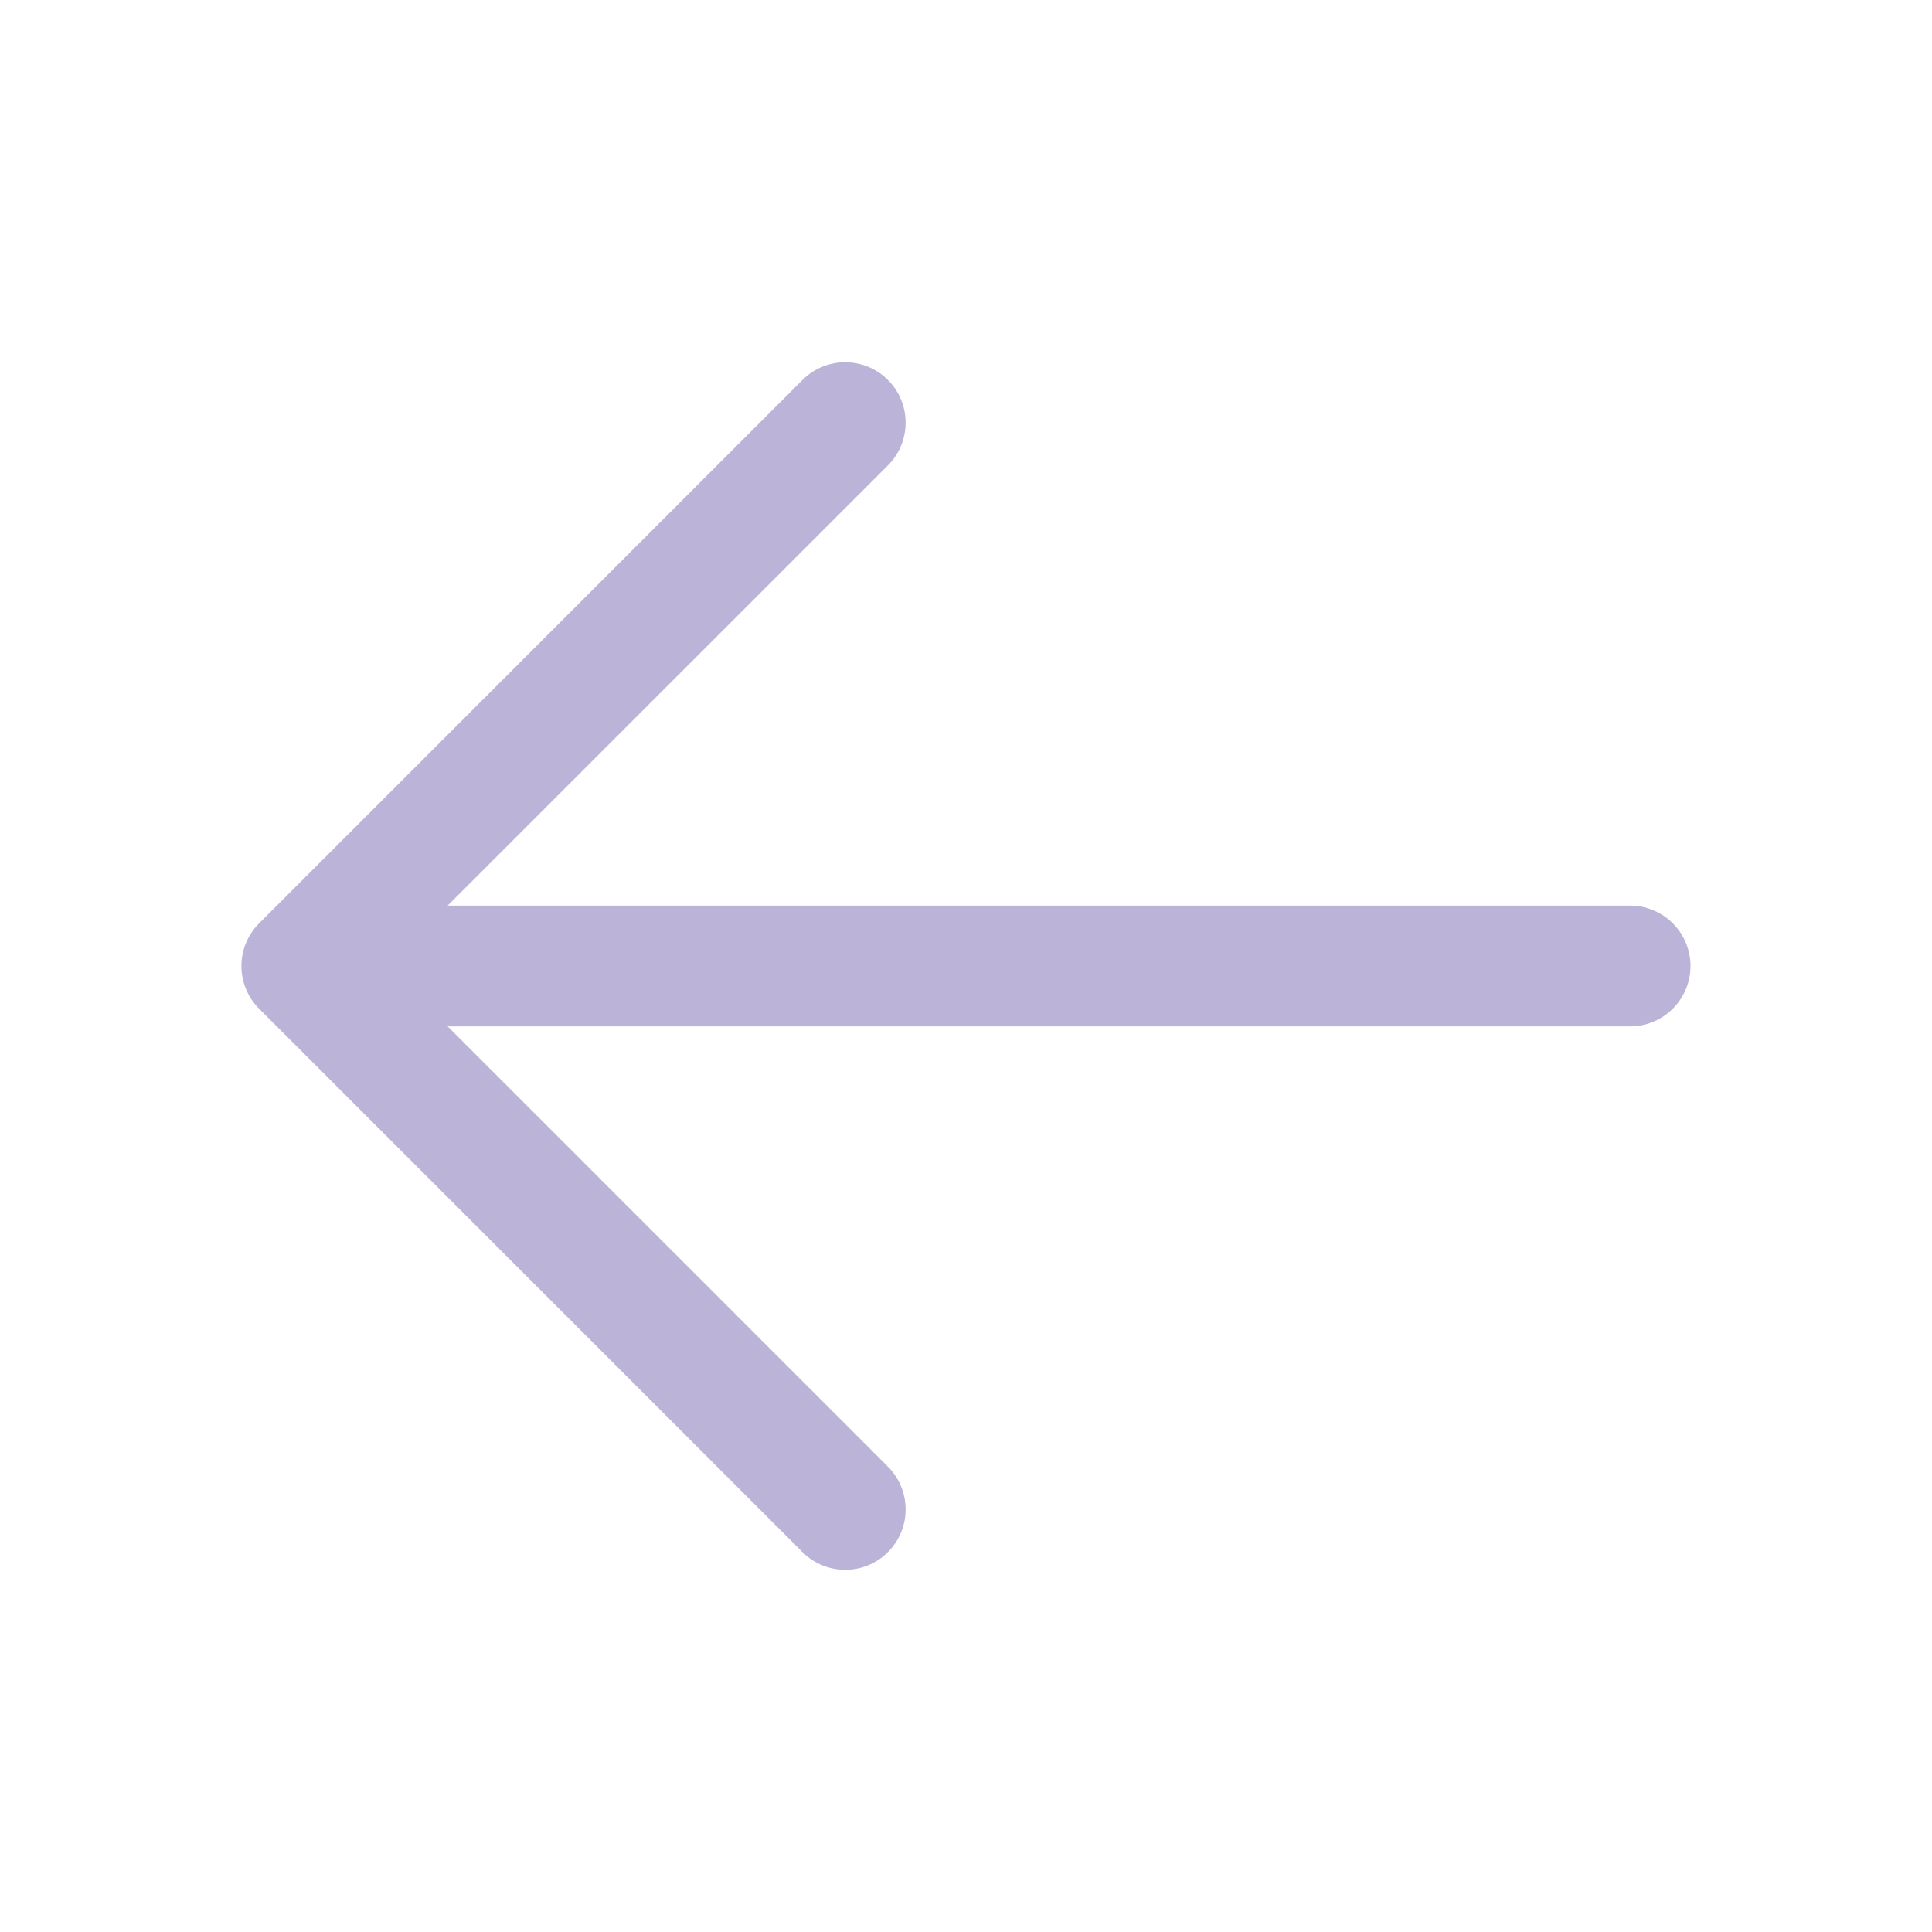
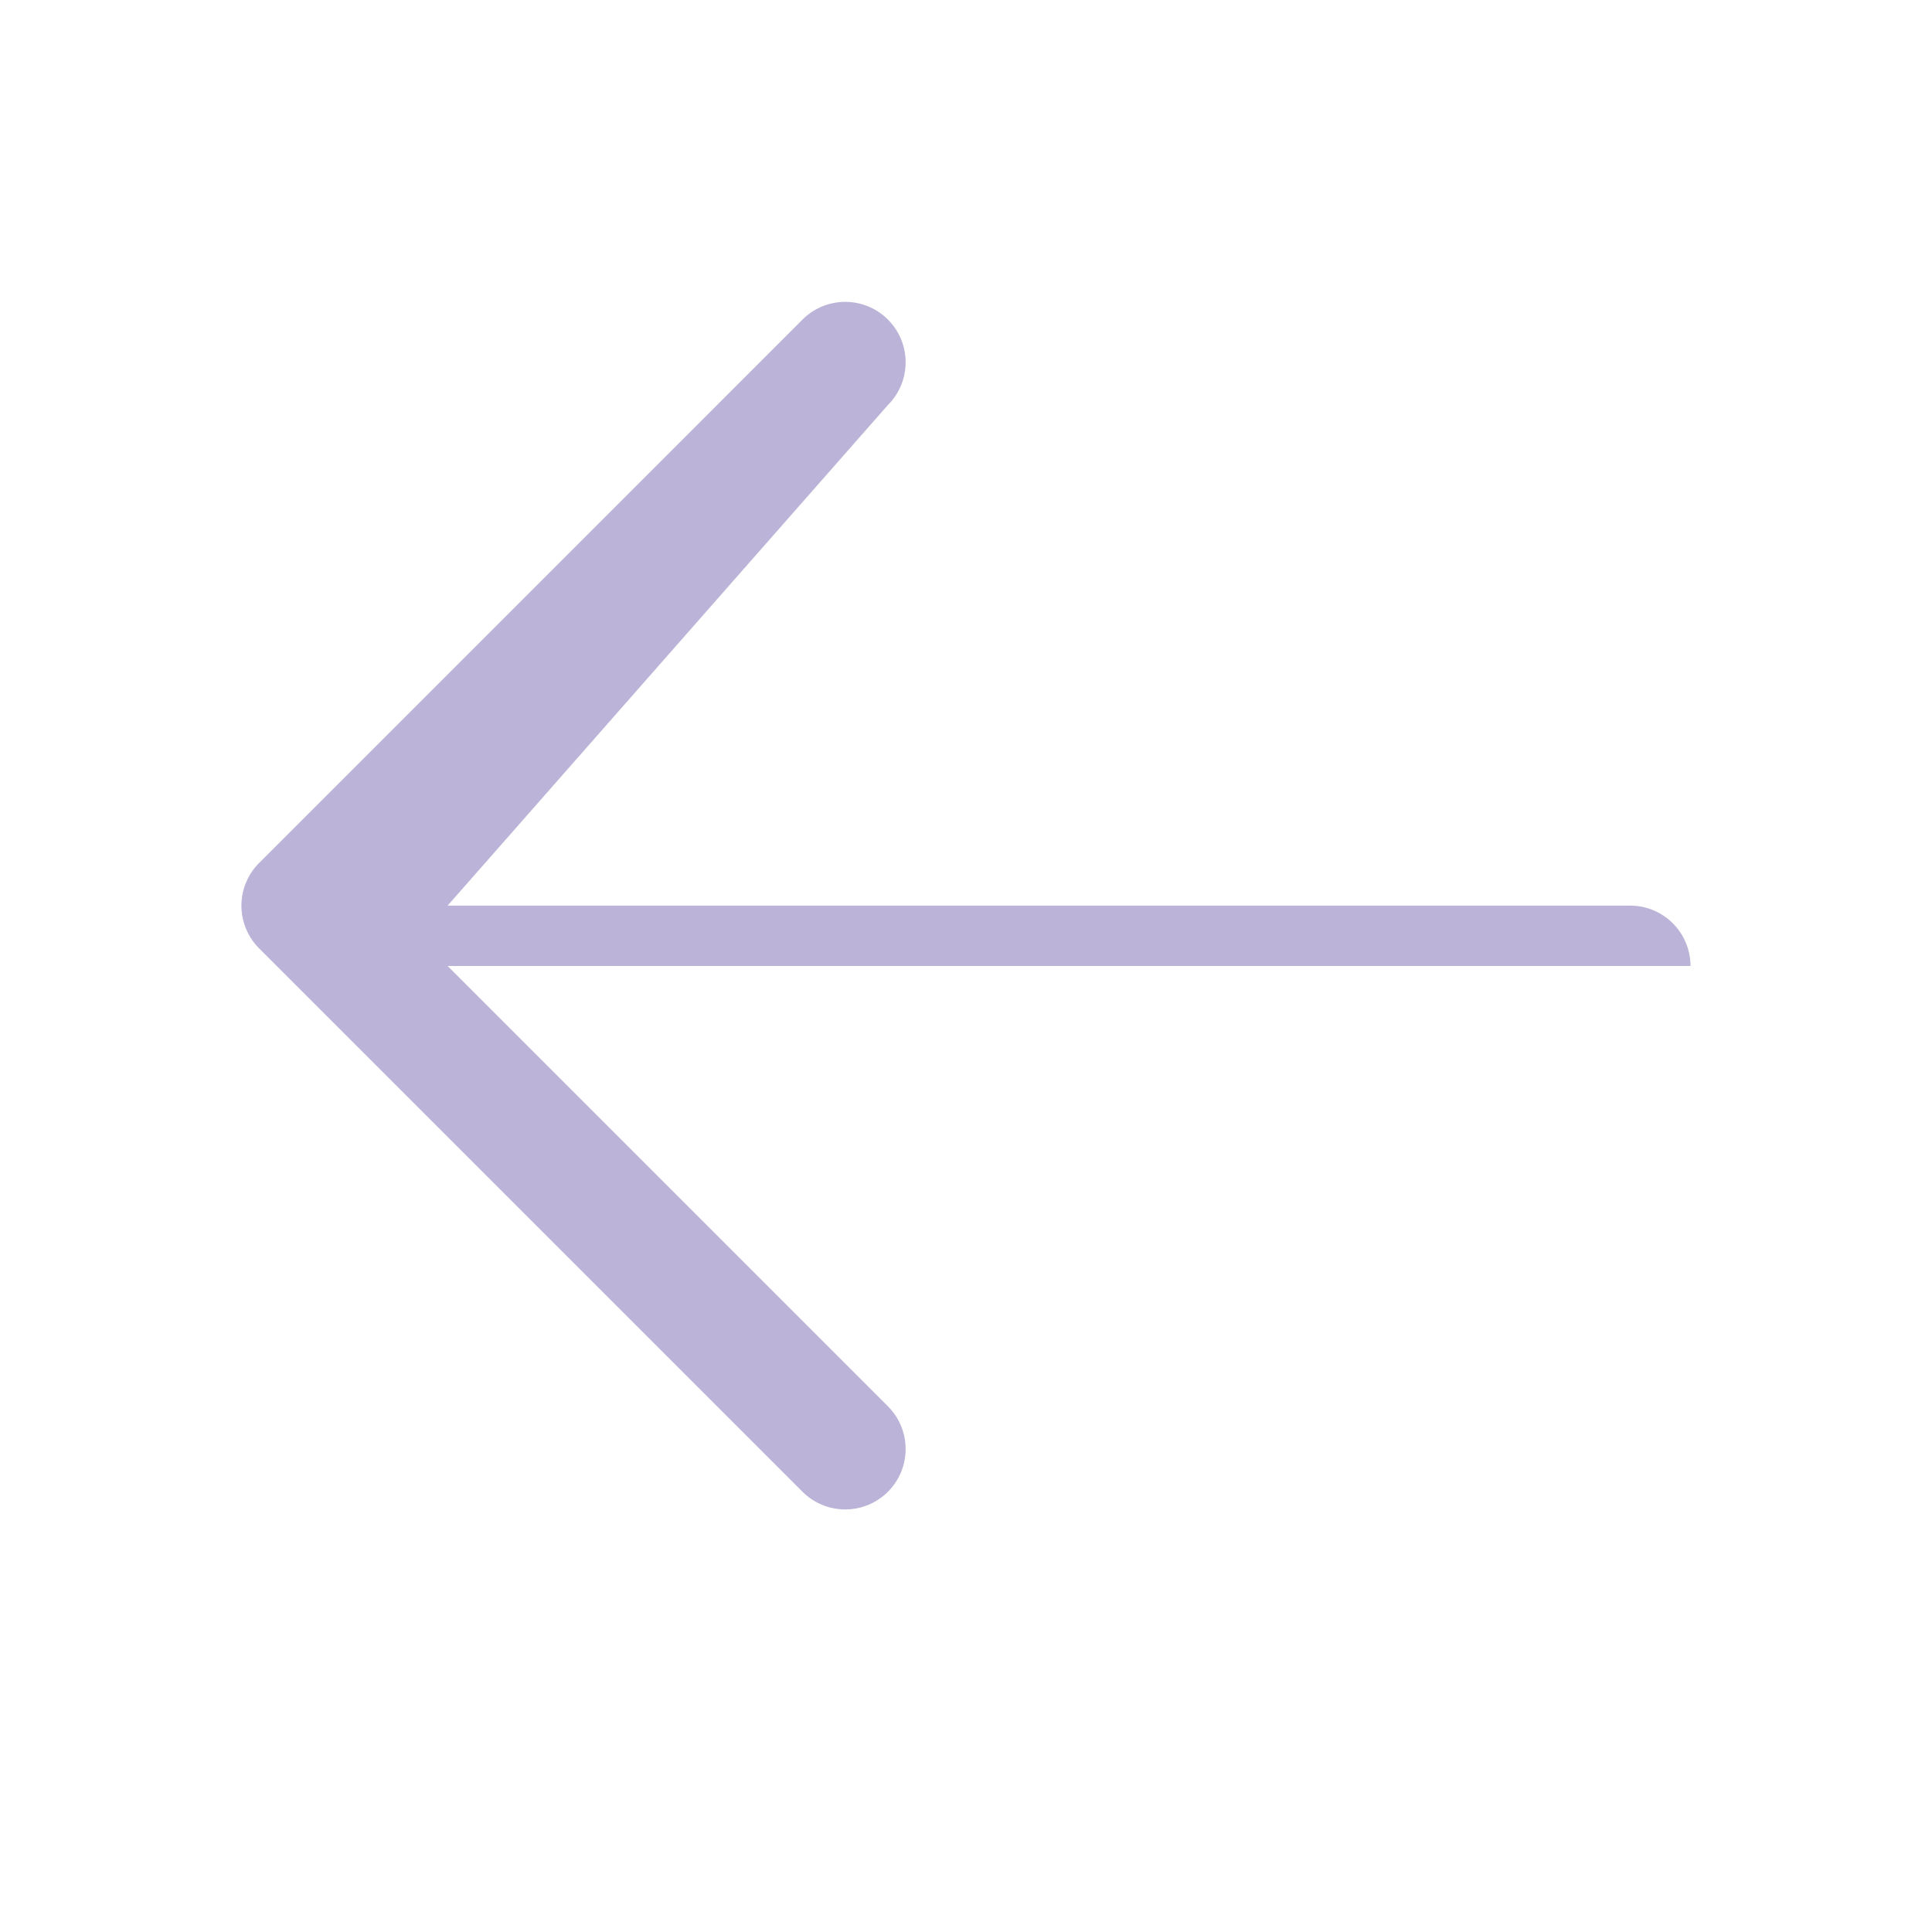
<svg xmlns="http://www.w3.org/2000/svg" width="32" height="32" fill="none">
-   <path d="M28 16a1 1 0 0 1-1 1H7.414l7.293 7.293a1 1 0 0 1-1.415 1.415l-9-9a1 1 0 0 1 0-1.415l9-9a1 1 0 1 1 1.415 1.415L7.414 15H27a1 1 0 0 1 1 1z" fill="#BCB4D8" />
+   <path d="M28 16H7.414l7.293 7.293a1 1 0 0 1-1.415 1.415l-9-9a1 1 0 0 1 0-1.415l9-9a1 1 0 1 1 1.415 1.415L7.414 15H27a1 1 0 0 1 1 1z" fill="#BCB4D8" />
</svg>